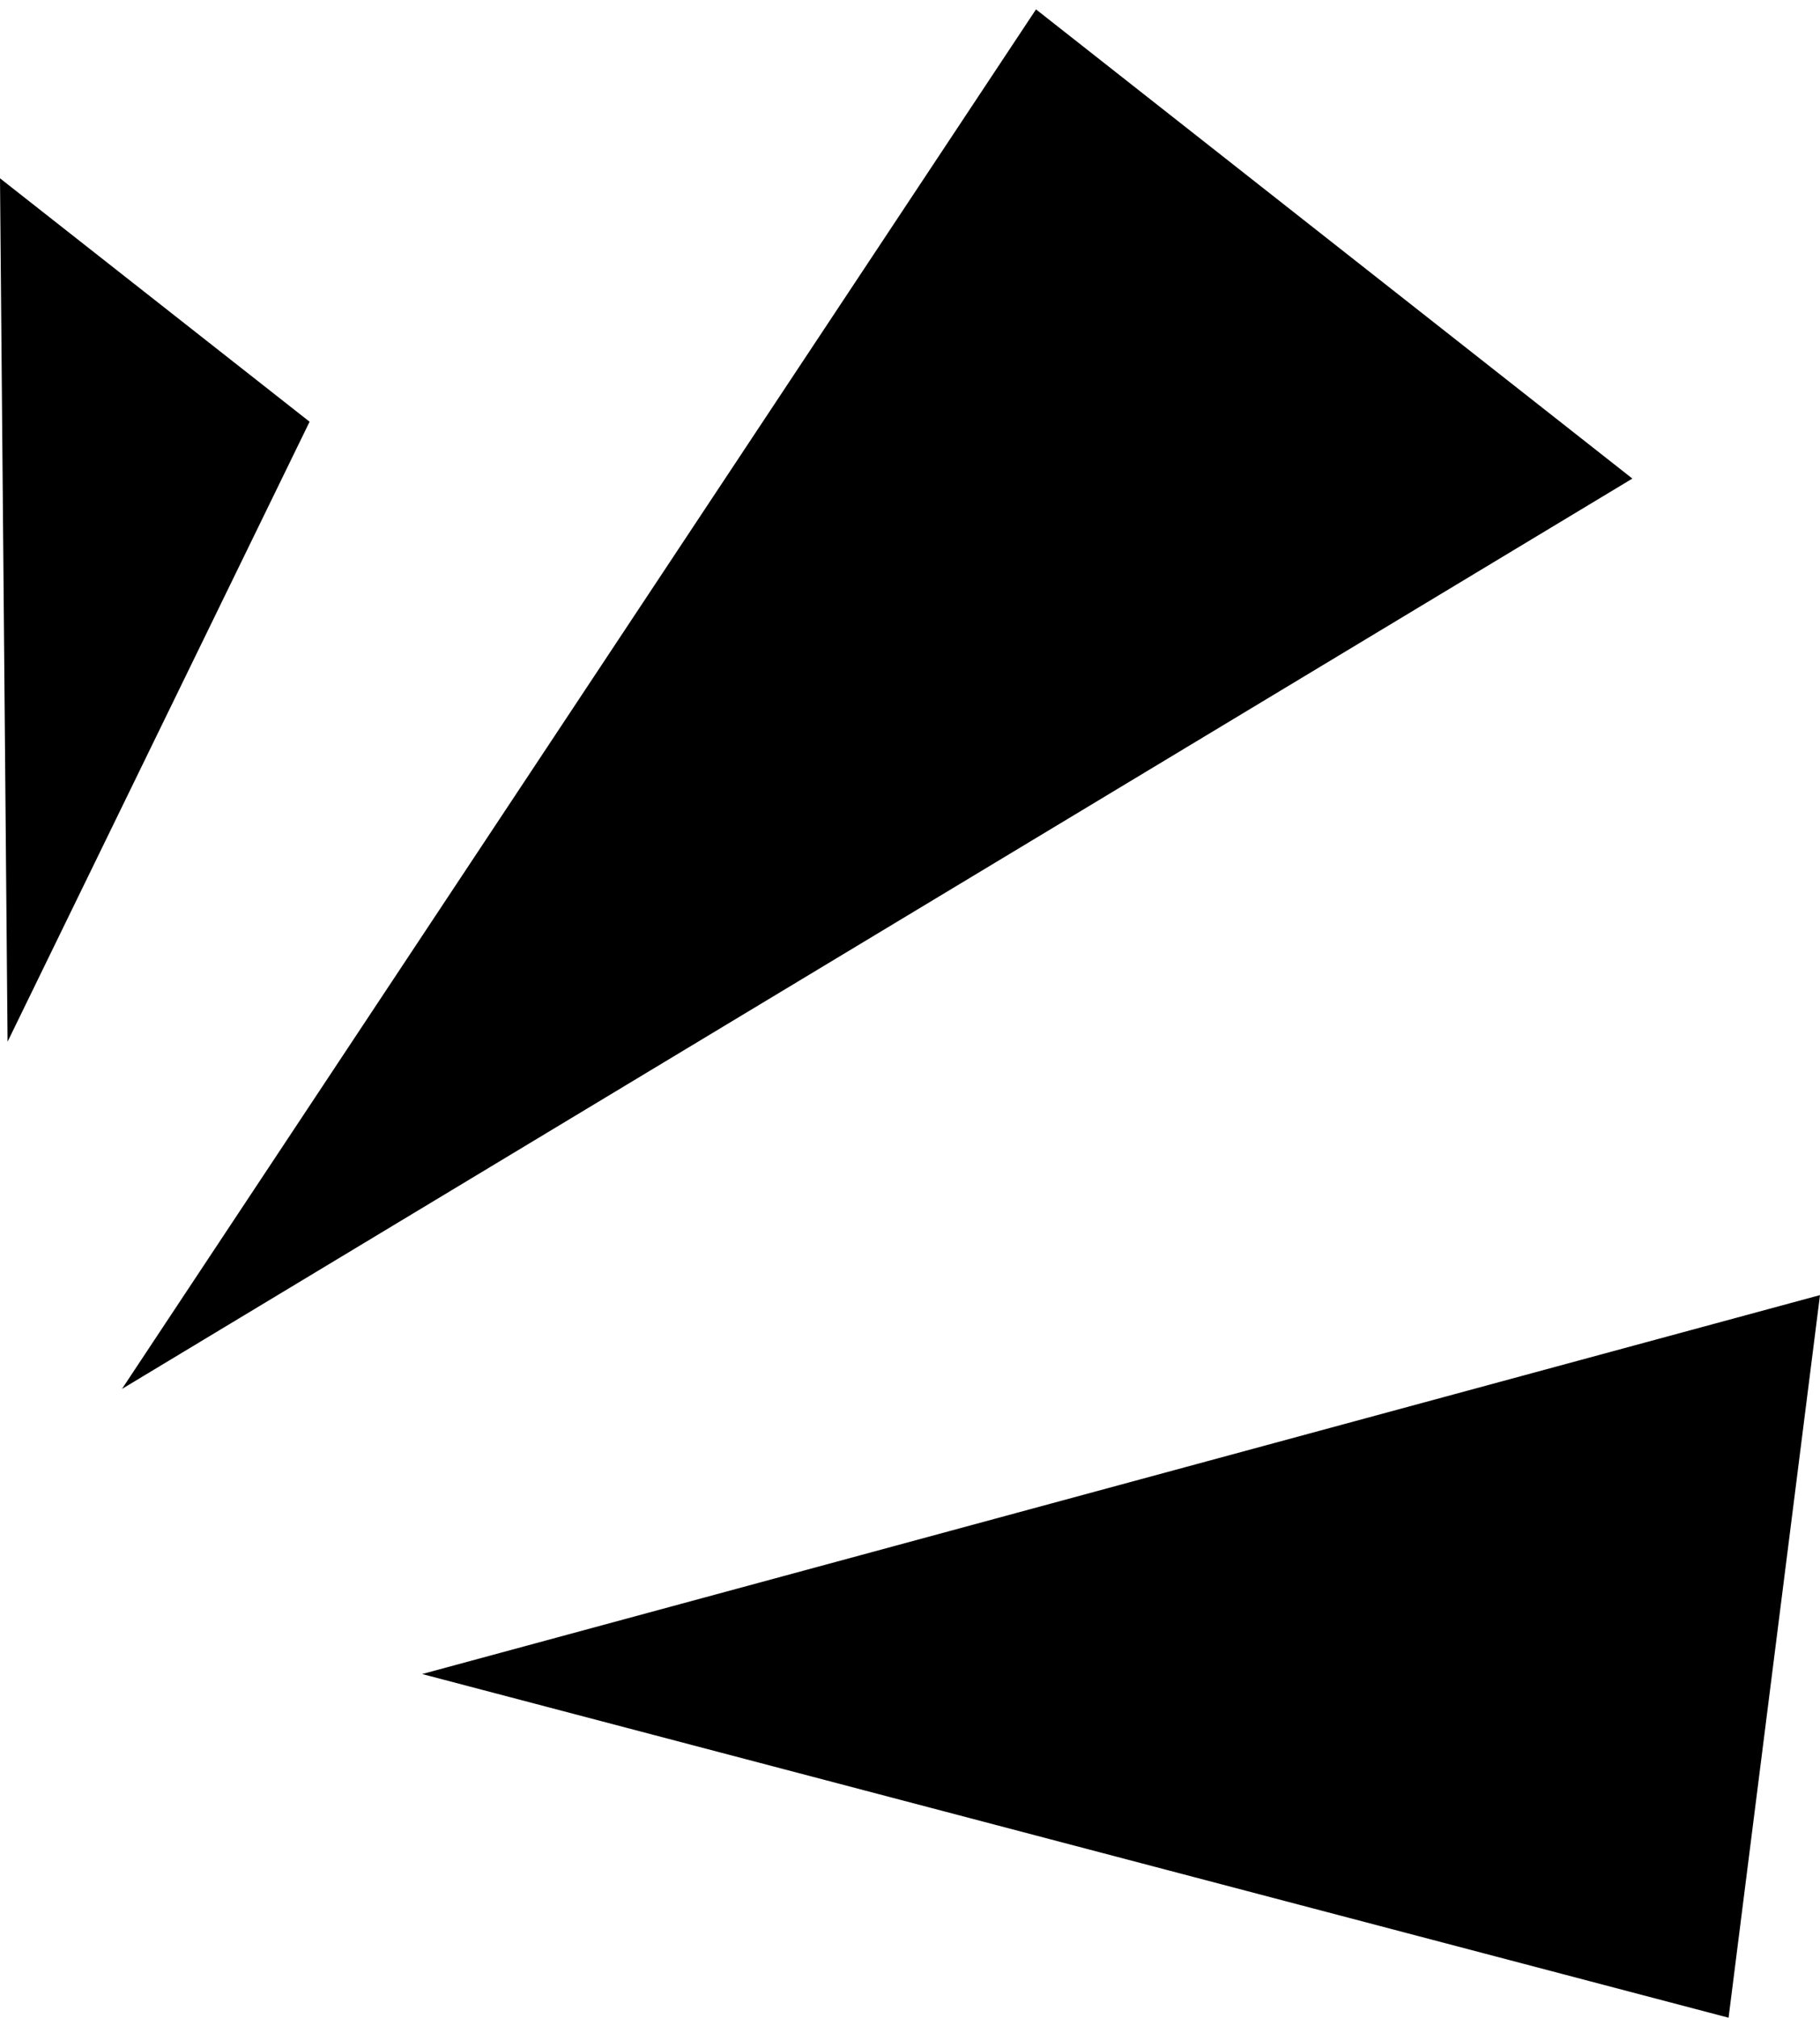
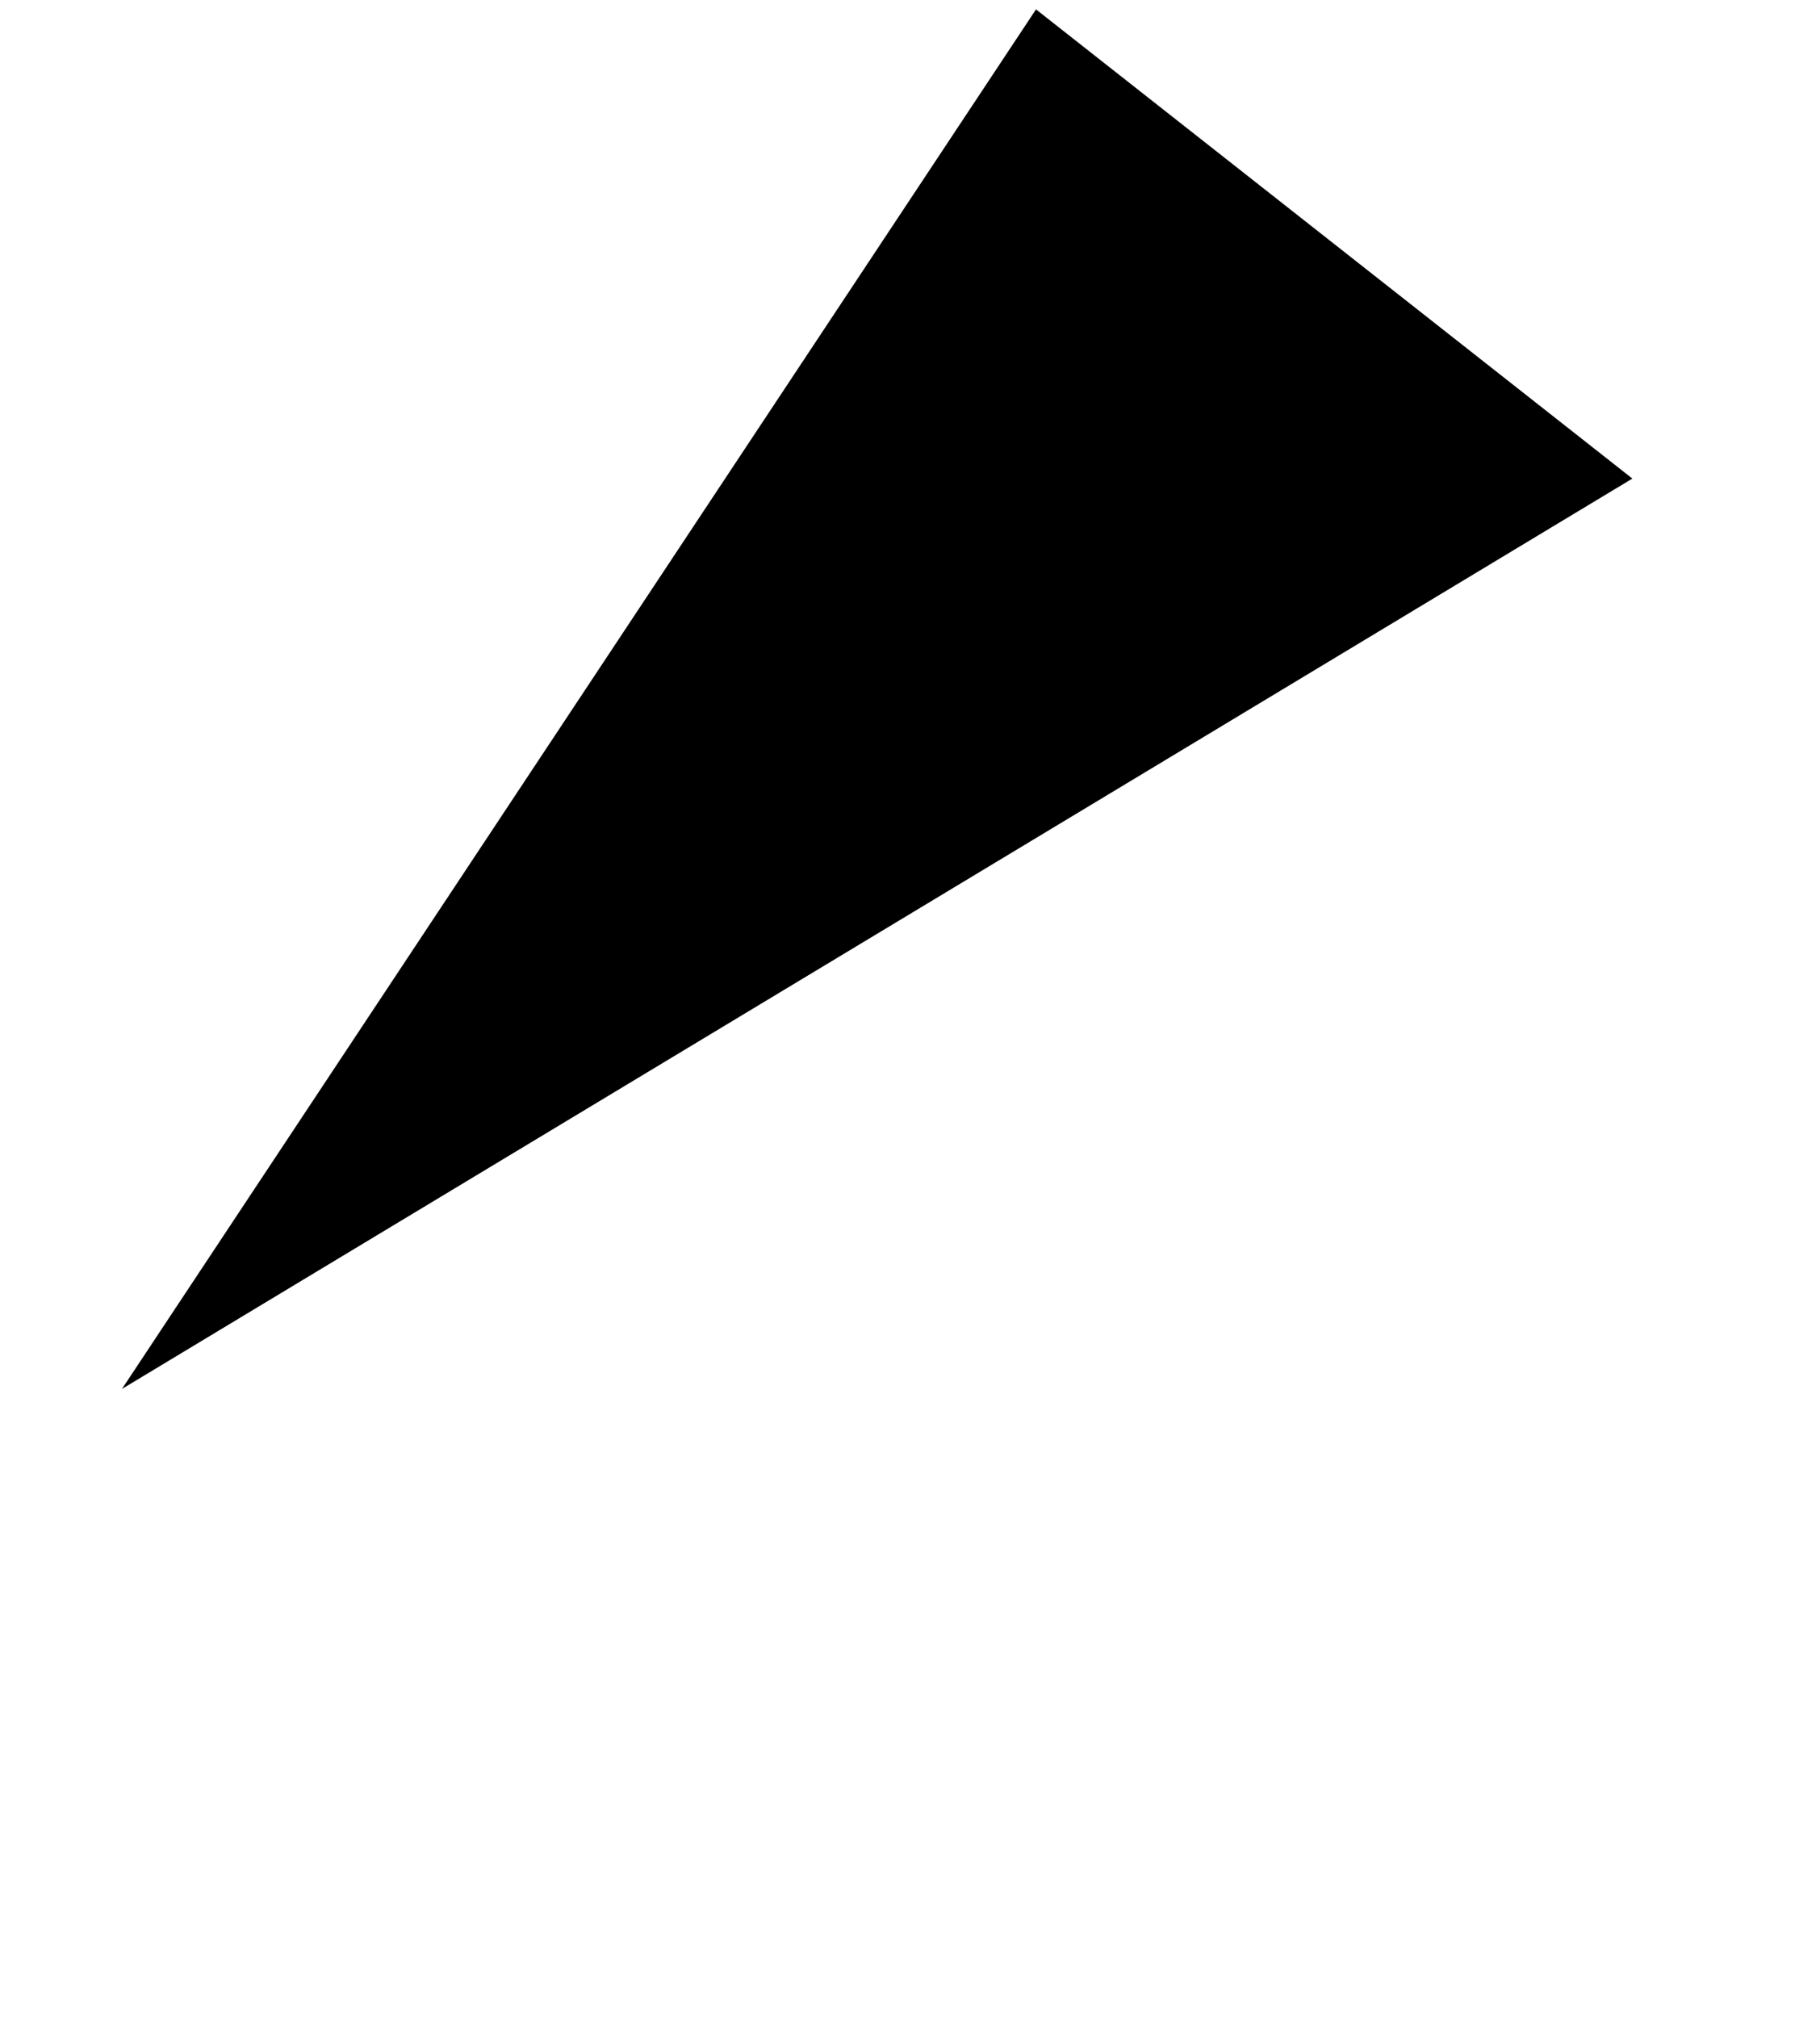
<svg xmlns="http://www.w3.org/2000/svg" width="194" height="215" viewBox="0 0 194 215" fill="none">
  <path d="M13 148L110.431 1L174 50.995L13 148Z" fill="#000000" />
-   <path d="M45 178.378L194 138L184.254 215L45 178.378Z" fill="#000000" />
-   <path d="M0.807 111L33 44.938L0 19L0.807 111Z" fill="#000000" />
+   <path d="M0.807 111L0 19L0.807 111Z" fill="#000000" />
</svg>